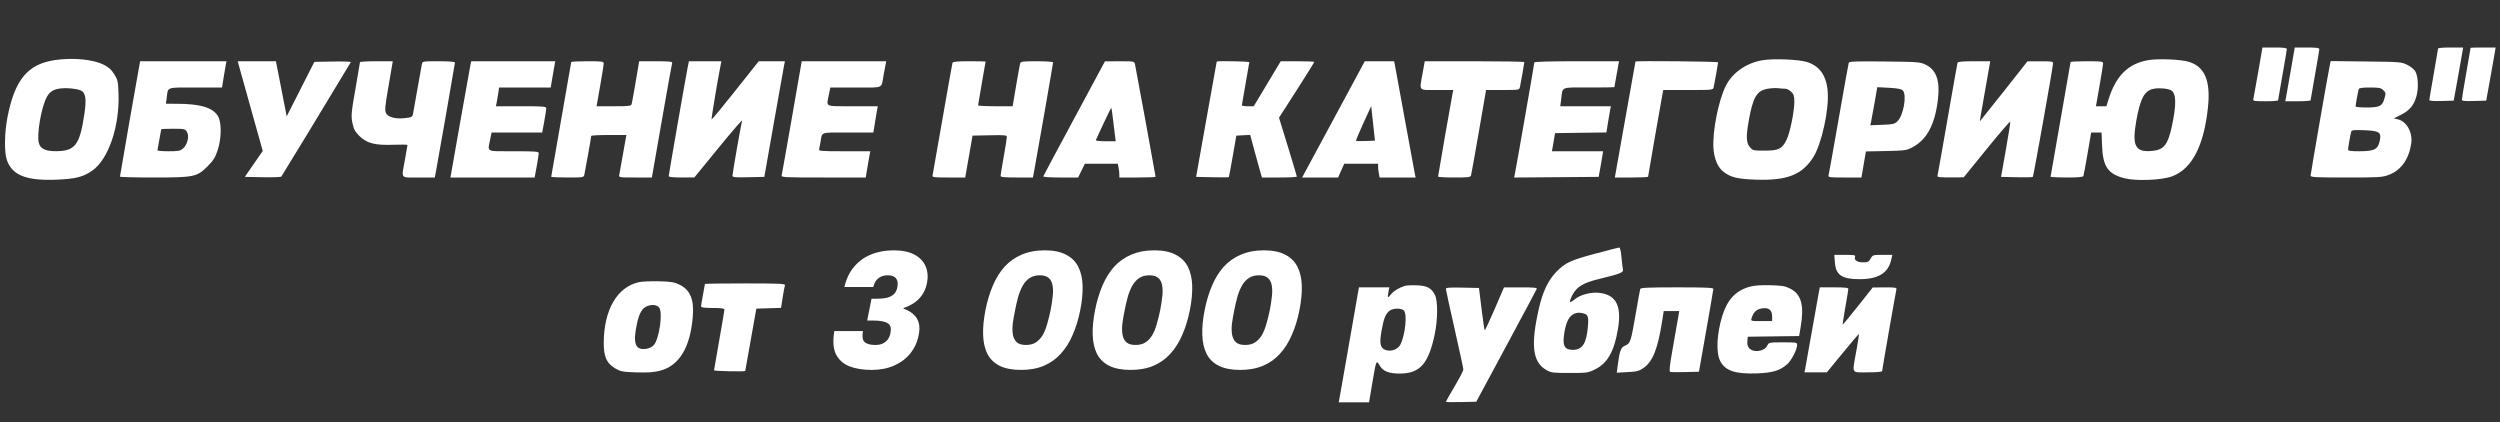
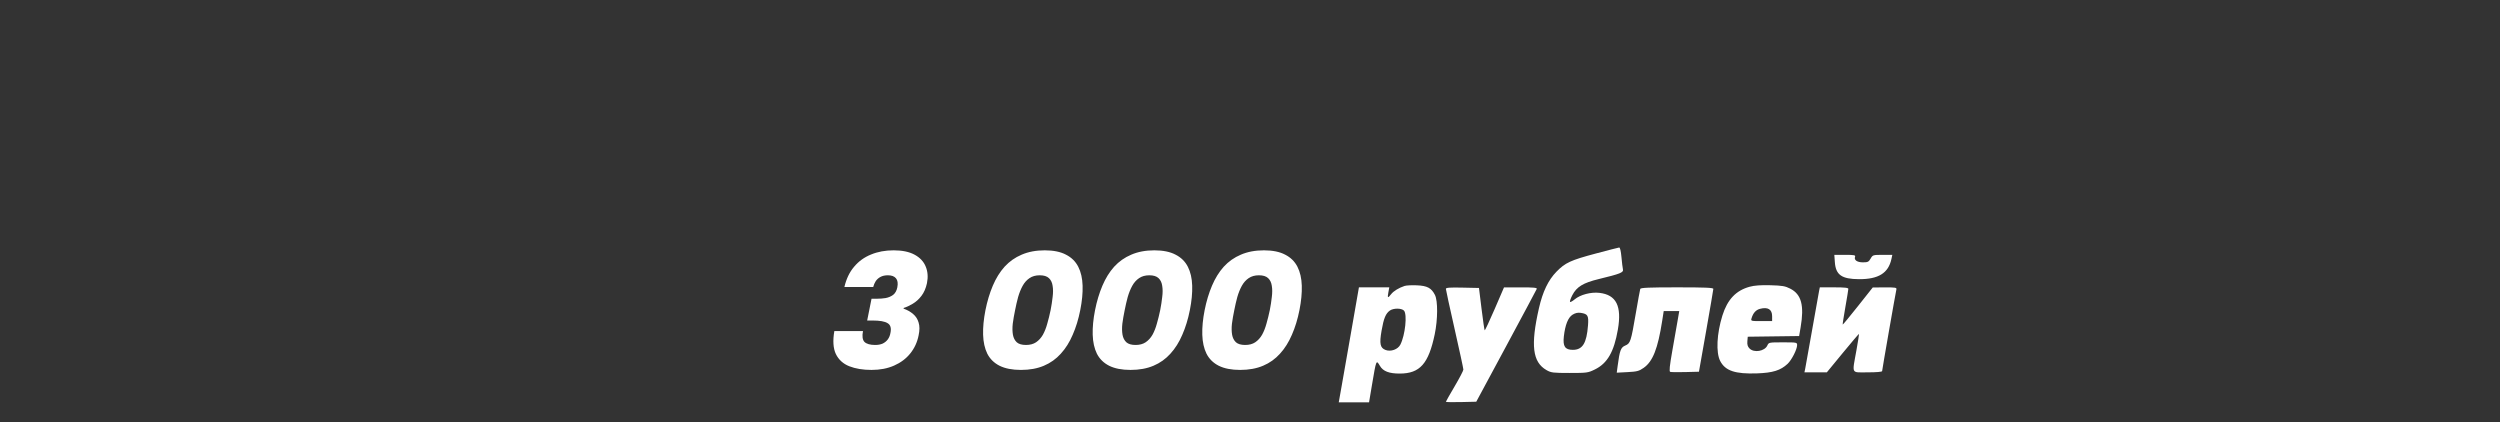
<svg xmlns="http://www.w3.org/2000/svg" width="2000" height="338" viewBox="0 0 2000 338" fill="none">
  <rect x="0" y="0" width="2000" height="338" fill="#333333" stroke="none" />
-   <path fill-rule="evenodd" clip-rule="evenodd" d="M1806.54 57.75C1804.66 68.612 1802.93 78.287 1802.68 79.25C1802.28 80.831 1803.22 81 1812.35 81C1817.92 81 1822.47 80.662 1822.47 80.25C1822.48 79.838 1824.05 70.725 1825.97 60C1827.89 49.275 1829.47 39.938 1829.47 39.25C1829.47 38.335 1826.85 38 1819.71 38H1809.95L1806.54 57.75ZM1832.56 56.738C1830.78 67.044 1829.08 76.719 1828.77 78.238L1828.22 81H1838.35C1843.91 81 1848.47 80.662 1848.47 80.25C1848.48 79.838 1850.05 70.725 1851.97 60C1853.89 49.275 1855.47 39.938 1855.47 39.25C1855.47 38.335 1852.84 38 1845.64 38H1835.8L1832.56 56.738ZM1950.47 38.792C1950.47 39.227 1948.9 48.451 1946.97 59.288C1945.05 70.126 1943.47 79.461 1943.47 80.033C1943.47 80.701 1946.96 80.97 1953.22 80.786L1962.97 80.5L1966.13 63C1967.87 53.375 1969.56 43.813 1969.89 41.75L1970.49 38H1960.48C1954.98 38 1950.47 38.356 1950.47 38.792ZM1976.47 38.252C1976.47 38.391 1974.9 47.503 1972.98 58.502C1971.05 69.501 1969.48 79.079 1969.48 79.786C1969.47 80.766 1971.79 81.004 1979.22 80.786L1988.97 80.5L1992.13 63C1993.87 53.375 1995.56 43.813 1995.89 41.75L1996.49 38H1986.48C1980.98 38 1976.47 38.113 1976.47 38.252ZM1410.49 48.102C1397.5 50.096 1386.1 57.929 1380.7 68.573C1374.81 80.164 1369.79 105.576 1370.78 118.78C1371.42 127.388 1374.28 133.992 1378.89 137.508C1384.65 141.9 1390.05 143.209 1404.47 143.714C1429.44 144.588 1441.54 139.926 1450.47 126C1457.22 115.46 1463.29 88.168 1462.17 73.333C1461.21 60.425 1455.68 52.645 1445.23 49.501C1438.73 47.543 1419.24 46.758 1410.49 48.102ZM1719.11 48.031C1702.91 50.586 1692.84 60.354 1686.91 79.25L1685.11 85H1680.93H1676.75L1679.61 68.75C1681.18 59.813 1682.47 51.712 1682.47 50.75C1682.47 49.173 1681.19 49 1669.47 49C1662.32 49 1656.47 49.285 1656.47 49.633C1656.47 49.982 1652.87 70.622 1648.47 95.5C1644.07 120.378 1640.47 141.018 1640.47 141.367C1640.47 141.715 1646.27 142 1653.36 142C1662.76 142 1666.39 141.661 1666.73 140.75C1666.99 140.063 1668.49 131.963 1670.07 122.75L1672.93 106H1677.09H1681.25L1681.66 116.75C1682.29 133.244 1686.43 139.238 1699.53 142.593C1708.97 145.011 1729.68 144.145 1737.92 140.987C1753.63 134.966 1763.14 116.575 1766.36 86C1768.62 64.628 1763.87 53.339 1750.97 49.416C1744.84 47.551 1727.06 46.778 1719.11 48.031ZM761.999 50.25C761.775 50.938 758.185 71.075 754.022 95C749.858 118.925 746.273 139.287 746.055 140.25C745.692 141.849 746.804 142 758.91 142H772.162L775.101 125.25L778.04 108.5L791.755 108.222C804.339 107.967 805.47 108.09 805.466 109.722C805.463 110.7 804.338 117.777 802.966 125.448C801.593 133.12 800.47 139.982 800.47 140.698C800.47 141.7 803.448 142 813.391 142H826.311L826.884 139.25C827.906 134.349 842.47 50.878 842.47 49.924C842.47 49.406 836.787 49 829.537 49C818.075 49 816.549 49.199 816.111 50.75C815.84 51.712 814.378 59.813 812.863 68.75L810.108 85H796.289C788.689 85 782.47 84.662 782.471 84.25C782.471 83.838 783.821 75.85 785.47 66.5C787.119 57.15 788.469 49.388 788.469 49.25C788.47 49.112 782.606 49 775.439 49C765.898 49 762.298 49.335 761.999 50.25ZM859.47 94.577C845.995 119.614 834.82 140.526 834.637 141.049C834.436 141.621 839.921 142 848.398 142H862.492L865.189 136.5L867.887 131H881.053H894.22L894.845 134.125C895.189 135.844 895.47 138.319 895.47 139.625V142H909.97C917.945 142 924.47 141.732 924.47 141.404C924.47 140.585 908.627 54.049 907.964 51.25C907.449 49.073 907.053 49.001 895.701 49.028L883.97 49.056L859.47 94.577ZM973.379 49.25C973.329 49.388 969.599 70.2 965.089 95.5L956.89 141.5L969.817 141.78C976.926 141.934 982.875 141.928 983.036 141.767C983.197 141.606 984.62 134.055 986.197 124.987L989.066 108.5L994.601 108.205L1000.14 107.91L1003.46 120.205C1005.29 126.967 1007.4 134.638 1008.16 137.25L1009.55 142H1023.51C1031.19 142 1037.47 141.669 1037.47 141.265C1037.47 140.861 1034.26 130.098 1030.34 117.347L1023.21 94.164L1037.34 72.135C1045.11 60.019 1051.47 49.857 1051.47 49.553C1051.47 49.249 1045.42 49 1038.02 49H1024.58L1013.78 67L1002.98 85H998.224C995.609 85 993.47 84.662 993.471 84.25C993.471 83.838 994.814 76.075 996.455 67C998.096 57.925 999.446 50.163 999.454 49.75C999.468 49.095 973.615 48.599 973.379 49.25ZM1066.76 95.5L1041.69 142H1056.09H1070.5L1072.93 136.5L1075.36 131H1088.92H1102.47V133.375C1102.47 134.681 1102.75 137.156 1103.1 138.875L1103.72 142H1118.11H1132.51L1132 139.75C1131.72 138.513 1128.1 118.825 1123.95 96C1119.81 73.175 1116.17 53.263 1115.87 51.75L1115.31 49H1103.57H1091.83L1066.76 95.5ZM1138.13 58.308C1135.44 73.358 1134.31 72 1149.55 72H1162.63L1162.05 74.75C1161.18 78.933 1150.47 140.392 1150.47 141.25C1150.47 141.662 1156.29 142 1163.4 142C1174.86 142 1176.39 141.8 1176.84 140.25C1177.12 139.287 1179.94 123.537 1183.11 105.25L1188.86 72H1202.15C1215.11 72 1215.44 71.946 1215.92 69.75C1216.66 66.337 1219.47 50.438 1219.47 49.672C1219.47 49.302 1201.54 49 1179.63 49H1139.8L1138.13 58.308ZM1227.47 49.957C1227.47 50.946 1212.92 134.341 1211.88 139.263L1211.31 142.027L1245.13 141.763L1278.96 141.5L1280.12 135C1280.76 131.425 1281.56 126.813 1281.89 124.75L1282.49 121H1262.01H1241.52L1242.04 118.25C1242.32 116.737 1242.89 113.475 1243.29 111L1244.02 106.5L1264.58 106.23L1285.13 105.96L1286.35 98.23C1287.02 93.979 1287.83 89.263 1288.14 87.75L1288.7 85H1268.46H1248.21L1248.9 79.75C1250.31 68.922 1247.86 70 1271.08 70C1282.29 70 1291.48 69.888 1291.49 69.75C1291.5 69.612 1292.34 64.888 1293.36 59.25L1295.22 49H1261.34C1240.43 49 1227.47 49.366 1227.47 49.957ZM1308.38 49.25C1308.33 49.388 1304.59 70.313 1300.08 95.75L1291.87 142H1305.17C1312.49 142 1318.47 141.731 1318.47 141.402C1318.47 140.718 1329.22 78.939 1330.07 74.75L1330.63 72H1350.53C1370.36 72 1370.43 71.991 1370.93 69.75C1371.79 65.886 1374.47 50.824 1374.47 49.89C1374.47 49.139 1308.66 48.502 1308.38 49.25ZM1479 50.193C1478.75 50.912 1475.13 71.075 1470.96 95C1466.79 118.925 1463.14 139.287 1462.85 140.25C1462.38 141.855 1463.44 142 1475.74 142H1489.15L1490.93 131.584L1492.72 121.168L1508.84 120.82C1524.01 120.494 1525.27 120.316 1529.97 117.826C1541.57 111.683 1547.96 99.673 1550.35 79.5C1552.12 64.618 1549.09 55.964 1540.68 51.821C1536.14 49.585 1534.93 49.489 1507.71 49.193C1485.13 48.947 1479.36 49.148 1479 50.193ZM1566.01 50.25C1565.8 50.938 1562.18 71.3 1557.99 95.5C1553.79 119.7 1550.17 140.063 1549.94 140.75C1549.63 141.7 1552.1 141.985 1560.25 141.938L1570.97 141.876L1589.47 119.073C1599.65 106.532 1608.08 96.773 1608.22 97.385C1608.36 97.998 1606.75 108.175 1604.65 120L1600.84 141.5L1613.29 141.781C1620.14 141.935 1625.98 141.827 1626.26 141.54C1626.83 140.974 1642.39 53.629 1642.44 50.75C1642.47 49.193 1641.34 49.004 1632.22 49.038L1621.97 49.076L1603.05 73.038C1592.64 86.217 1584.05 97 1583.95 97C1583.76 97 1584.54 92.399 1589.33 65.25L1592.19 49H1579.3C1569.86 49 1566.3 49.335 1566.01 50.25ZM1864.02 51.181C1862.94 55.937 1848.47 139.107 1848.47 140.525C1848.47 141.791 1852.51 142 1876.93 142C1903.46 142 1905.78 141.856 1911.04 139.887C1920.82 136.23 1927.07 127.503 1928.96 114.89C1930.3 105.962 1925.31 97.002 1918.12 95.422L1915.04 94.747L1920.62 91.924C1927.63 88.381 1931 84.409 1933.08 77.256C1935.05 70.503 1934.53 60.546 1932.02 56.709C1931.07 55.273 1928.2 53.064 1925.64 51.799C1921.16 49.592 1919.84 49.487 1892.76 49.181L1864.54 48.861L1864.02 51.181ZM1413.97 71.022C1405.41 72.519 1402.27 77.929 1398.94 96.881C1396.75 109.342 1396.98 114.318 1399.88 117.694C1402.21 120.403 1402.63 120.5 1411.81 120.5C1422.96 120.5 1425.55 119.214 1429.24 111.877C1431.93 106.523 1435.47 89.212 1435.47 81.419C1435.47 76.902 1435.03 75.467 1433.02 73.455C1431.67 72.105 1429.53 70.995 1428.27 70.989C1427 70.983 1424.4 70.791 1422.47 70.563C1420.55 70.335 1416.72 70.542 1413.97 71.022ZM1499.58 82.623C1498.35 89.705 1497.09 96.558 1496.78 97.851L1496.2 100.202L1505.76 99.851C1514.27 99.538 1515.6 99.231 1517.92 97.046C1522.78 92.483 1525.68 75.782 1522.22 72.322C1521.08 71.177 1517.98 70.591 1511.22 70.238L1501.82 69.746L1499.58 82.623ZM1723.03 71.004C1715.55 72.414 1712.21 78.604 1708.96 97.039C1705.45 117.003 1708.32 122.121 1722.24 120.685C1731.12 119.768 1734.34 115.641 1737.46 101.188C1741.28 83.504 1741.06 74.405 1736.77 72.198C1733.97 70.76 1727.37 70.186 1723.03 71.004ZM1886.98 71.25C1886.5 72.671 1884.47 83.941 1884.47 85.184C1884.47 85.633 1888.42 86 1893.25 86C1903.45 86 1905.86 84.847 1907.43 79.221C1908.79 74.319 1908.79 74.316 1906.47 72C1904.78 70.313 1903.14 70 1895.94 70C1890.01 70 1887.28 70.381 1886.98 71.25ZM1090.68 98.571C1087.23 106.1 1084.58 112.446 1084.81 112.674C1085.04 112.902 1088.54 112.956 1092.6 112.794L1099.97 112.5L1098.47 98.692L1096.97 84.884L1090.68 98.571ZM882.887 98.642C879.633 105.594 876.82 111.669 876.637 112.141C876.453 112.614 879.968 113 884.448 113H892.593L892.023 108.75C891.71 106.412 890.982 100.462 890.406 95.528C889.83 90.593 889.234 86.43 889.081 86.278C888.929 86.125 886.141 91.689 882.887 98.642ZM1881.03 105.134C1880.42 106.924 1878.47 117.991 1878.47 119.684C1878.47 120.674 1880.69 121 1887.42 121C1899.78 121 1902.55 119.467 1903.96 111.873C1905.08 105.807 1903.21 104.64 1891.59 104.174C1883.68 103.856 1881.4 104.064 1881.03 105.134Z" fill="white" />
-   <path fill-rule="evenodd" clip-rule="evenodd" d="M43.928 48.061C22.17 51.264 11.787 63.784 5.96 93.842C3.533 106.362 3.331 121.919 5.516 128.11C9.805 140.267 21.059 144.695 45.228 143.734C60.249 143.138 66.453 141.589 73.634 136.641C86.603 127.707 95.655 101.57 94.826 75.452C94.499 65.13 94.257 63.988 91.442 59.434C89.172 55.763 87.037 53.837 82.944 51.769C74.453 47.48 58.301 45.945 43.928 48.061ZM111.579 51.75C110.645 56.355 95.977 140.546 95.977 141.298C95.977 141.684 108.075 142 122.862 142C155.344 142 157.478 141.557 166.065 133.032C170.569 128.56 172.113 126.128 174.024 120.492C177.233 111.029 177.422 98.112 174.426 93C170.392 86.116 160.344 83.062 141.598 83.02L132.719 83L133.384 77.988C134.529 69.358 132.677 70 156.411 70H177.631L178.856 62.25C179.53 57.987 180.335 53.263 180.645 51.75L181.21 49H146.673H112.136L111.579 51.75ZM192.447 57.25C193.701 61.788 198.208 77.936 202.464 93.135L210.2 120.771L203.027 131.135L195.853 141.5L210.087 141.779C217.915 141.932 224.651 141.707 225.056 141.279C225.585 140.718 263.367 78.51 280.662 49.723C280.919 49.295 274.457 49.07 266.303 49.223L251.477 49.5L240.419 71.294L229.36 93.088L225.053 71.044L220.746 49H205.456H190.166L192.447 57.25ZM287.976 49.75C287.975 50.163 286.667 57.925 285.068 67C280.879 90.782 280.72 92.444 282.033 98.777C282.976 103.325 284.072 105.353 287.373 108.657C293.346 114.634 299.96 116.367 314.644 115.805C320.877 115.567 325.977 115.662 325.977 116.016C325.977 116.371 325.084 121.575 323.992 127.581C321.08 143.604 319.867 142 334.898 142H347.818L348.375 139.25C349.554 133.427 363.977 50.899 363.977 49.975C363.977 49.392 358.763 49 350.996 49C338.349 49 338.002 49.058 337.516 51.25C337.242 52.487 335.651 61.375 333.981 71C332.312 80.625 330.701 89.696 330.402 91.159C329.91 93.564 329.306 93.882 324.072 94.489C316.383 95.381 310.266 93.729 308.723 90.342C307.777 88.266 308.1 84.659 310.44 71.143C312.025 61.989 313.521 53.263 313.763 51.75L314.204 49H301.09C293.878 49 287.977 49.337 287.976 49.75ZM376.474 51.25C376.177 52.487 372.428 73.412 368.144 97.75L360.354 142H394.039H427.723L429.35 133.107C430.245 128.215 430.977 123.49 430.977 122.607C430.977 121.185 428.678 121 410.977 121C388.244 121 390.06 121.899 392.115 111.667L393.253 106H413.511H433.769L435.375 97.25C436.258 92.438 436.98 87.713 436.979 86.75C436.977 85.141 435.351 85 416.852 85H396.727L397.391 81.75C397.757 79.963 398.324 76.587 398.652 74.25L399.249 70H419.918H440.587L441.873 62.25C442.581 57.987 443.4 53.263 443.693 51.75L444.227 49H410.621H377.015L376.474 51.25ZM456.977 49.633C456.977 49.982 453.377 70.622 448.977 95.5C444.577 120.378 440.977 141.018 440.977 141.367C440.977 141.715 446.818 142 453.958 142C466.594 142 466.953 141.94 467.476 139.75C468.152 136.916 472.967 109.762 472.973 108.75C472.975 108.338 479.313 108 487.056 108H501.136L500.59 110.75C500.289 112.263 499.118 118.9 497.987 125.5C496.856 132.1 495.707 138.513 495.435 139.75C494.94 141.995 494.967 142 508.225 142H521.51L529.403 96.75C533.744 71.862 537.497 50.938 537.743 50.25C538.087 49.29 535.078 49 524.765 49H511.339L508.584 65.25C507.069 74.188 505.607 82.287 505.336 83.25C504.896 84.808 503.331 85 491.048 85H477.253L480.113 68.75C481.686 59.813 482.974 51.712 482.975 50.75C482.977 49.173 481.692 49 469.977 49C462.827 49 456.977 49.285 456.977 49.633ZM550.074 54.25C548.401 62.66 534.977 139.721 534.977 140.915C534.977 141.625 538.517 141.996 545.227 141.987L555.477 141.975L574.868 118.237C585.532 105.182 593.994 95.4 593.671 96.5C592.86 99.261 585.977 138.658 585.977 140.538C585.977 141.835 587.856 142.018 598.719 141.78L611.462 141.5L619.042 98.5C623.21 74.85 626.915 54.038 627.274 52.25L627.927 49H617.455H606.983L588.316 72.503C578.05 85.43 569.469 95.825 569.248 95.604C568.916 95.273 574.582 61.32 576.566 51.75L577.136 49H564.127H551.119L550.074 54.25ZM633.593 93.75C629.315 118.362 625.596 139.287 625.329 140.25C624.872 141.892 626.936 142 658.715 142H692.587L693.873 134.25C694.581 129.987 695.4 125.263 695.693 123.75L696.227 121H675.535C656.311 121 654.876 120.876 655.322 119.25C655.586 118.287 656.091 115.7 656.443 113.5C657.752 105.33 655.789 106 678.407 106H698.703L699.934 98.25C700.611 93.987 701.404 89.263 701.696 87.75L702.227 85H682.102C659.227 85 661.06 85.901 663.115 75.667L664.253 70H684.596C707.809 70 704.839 71.393 706.977 59.5C707.57 56.2 708.272 52.487 708.535 51.25L709.015 49H675.193H641.37L633.593 93.75ZM48.977 70.686C42.998 71.345 39.996 73.107 37.556 77.387C33.157 85.103 29.218 107.669 31.088 114.441C32.389 119.15 36.449 121.022 45.195 120.944C60.094 120.81 63.841 115.835 67.474 91.364C69.353 78.709 68.526 73.833 64.22 72.191C60.804 70.888 53.597 70.177 48.977 70.686ZM128.977 103.412C128.977 103.639 128.302 107.351 127.477 111.662C126.652 115.973 125.977 119.838 125.977 120.25C125.977 120.662 130.002 121 134.921 121C142.757 121 144.189 120.721 146.474 118.75C150.039 115.676 151.625 108.637 149.487 105.375C148.03 103.152 147.326 103 138.454 103C133.242 103 128.977 103.185 128.977 103.412Z" fill="white" />
  <path d="M675.516 229.608C677.035 223.087 679.626 217.682 683.288 213.394C686.951 209.017 691.462 205.756 696.822 203.612C702.182 201.379 708.212 200.262 714.912 200.262C721.791 200.262 727.374 201.423 731.662 203.746C735.95 206.069 738.898 209.195 740.506 213.126C742.204 217.057 742.561 221.523 741.578 226.526C740.685 230.635 739.211 234.03 737.156 236.71C735.102 239.39 732.779 241.489 730.188 243.008C727.687 244.527 725.275 245.643 722.952 246.358L722.818 246.894C725.856 247.966 728.402 249.395 730.456 251.182C732.6 252.969 734.074 255.247 734.878 258.016C735.772 260.785 735.772 264.225 734.878 268.334C733.806 273.783 731.573 278.607 728.178 282.806C724.873 286.915 720.585 290.131 715.314 292.454C710.044 294.777 704.014 295.938 697.224 295.938C690.346 295.938 684.405 294.955 679.402 292.99C674.489 291.025 670.916 287.764 668.682 283.208C666.538 278.652 666.136 272.533 667.476 264.85H690.39C689.586 268.959 689.988 271.863 691.596 273.56C693.294 275.168 696.152 275.972 700.172 275.972C702.406 275.972 704.371 275.615 706.068 274.9C707.766 274.096 709.15 272.979 710.222 271.55C711.294 270.121 712.009 268.379 712.366 266.324C713.17 262.483 712.411 259.892 710.088 258.552C707.855 257.123 703.835 256.408 698.028 256.408H693.74L697.224 238.988H701.512C703.924 238.988 706.247 238.809 708.48 238.452C710.803 238.005 712.813 237.157 714.51 235.906C716.208 234.566 717.324 232.556 717.86 229.876C718.486 226.66 718.128 224.248 716.788 222.64C715.448 221.032 713.304 220.228 710.356 220.228C707.944 220.228 705.934 220.675 704.326 221.568C702.808 222.372 701.557 223.489 700.574 224.918C699.681 226.347 699.011 227.911 698.564 229.608H675.516ZM788.36 248.1C789.79 240.953 791.755 234.432 794.256 228.536C796.758 222.64 799.884 217.593 803.636 213.394C807.478 209.195 812.034 205.979 817.304 203.746C822.664 201.423 828.828 200.262 835.796 200.262C842.764 200.262 848.437 201.423 852.814 203.746C857.192 205.979 860.452 209.195 862.596 213.394C864.74 217.593 865.902 222.64 866.08 228.536C866.259 234.432 865.634 240.953 864.204 248.1C862.775 255.336 860.765 261.902 858.174 267.798C855.673 273.694 852.502 278.741 848.66 282.94C844.908 287.139 840.397 290.355 835.126 292.588C829.856 294.821 823.736 295.938 816.768 295.938C809.8 295.938 804.083 294.821 799.616 292.588C795.239 290.355 791.978 287.139 789.834 282.94C787.78 278.741 786.663 273.694 786.484 267.798C786.306 261.902 786.931 255.336 788.36 248.1ZM840.486 248.1C841.201 244.437 841.737 240.953 842.094 237.648C842.541 234.253 842.541 231.261 842.094 228.67C841.737 226.079 840.754 224.025 839.146 222.506C837.538 220.987 835.082 220.228 831.776 220.228C828.56 220.228 825.836 220.987 823.602 222.506C821.369 224.025 819.538 226.079 818.108 228.67C816.679 231.261 815.473 234.253 814.49 237.648C813.597 240.953 812.793 244.437 812.078 248.1C811.274 251.941 810.649 255.559 810.202 258.954C809.845 262.259 809.89 265.207 810.336 267.798C810.783 270.299 811.81 272.309 813.418 273.828C815.026 275.257 817.483 275.972 820.788 275.972C824.004 275.972 826.684 275.257 828.828 273.828C831.062 272.309 832.893 270.299 834.322 267.798C835.752 265.207 836.913 262.259 837.806 258.954C838.789 255.559 839.682 251.941 840.486 248.1ZM876.036 248.1C877.465 240.953 879.431 234.432 881.932 228.536C884.433 222.64 887.56 217.593 891.312 213.394C895.153 209.195 899.709 205.979 904.98 203.746C910.34 201.423 916.504 200.262 923.472 200.262C930.44 200.262 936.113 201.423 940.49 203.746C944.867 205.979 948.128 209.195 950.272 213.394C952.416 217.593 953.577 222.64 953.756 228.536C953.935 234.432 953.309 240.953 951.88 248.1C950.451 255.336 948.441 261.902 945.85 267.798C943.349 273.694 940.177 278.741 936.336 282.94C932.584 287.139 928.073 290.355 922.802 292.588C917.531 294.821 911.412 295.938 904.444 295.938C897.476 295.938 891.759 294.821 887.292 292.588C882.915 290.355 879.654 287.139 877.51 282.94C875.455 278.741 874.339 273.694 874.16 267.798C873.981 261.902 874.607 255.336 876.036 248.1ZM928.162 248.1C928.877 244.437 929.413 240.953 929.77 237.648C930.217 234.253 930.217 231.261 929.77 228.67C929.413 226.079 928.43 224.025 926.822 222.506C925.214 220.987 922.757 220.228 919.452 220.228C916.236 220.228 913.511 220.987 911.278 222.506C909.045 224.025 907.213 226.079 905.784 228.67C904.355 231.261 903.149 234.253 902.166 237.648C901.273 240.953 900.469 244.437 899.754 248.1C898.95 251.941 898.325 255.559 897.878 258.954C897.521 262.259 897.565 265.207 898.012 267.798C898.459 270.299 899.486 272.309 901.094 273.828C902.702 275.257 905.159 275.972 908.464 275.972C911.68 275.972 914.36 275.257 916.504 273.828C918.737 272.309 920.569 270.299 921.998 267.798C923.427 265.207 924.589 262.259 925.482 258.954C926.465 255.559 927.358 251.941 928.162 248.1ZM963.712 248.1C965.141 240.953 967.106 234.432 969.608 228.536C972.109 222.64 975.236 217.593 978.988 213.394C982.829 209.195 987.385 205.979 992.656 203.746C998.016 201.423 1004.18 200.262 1011.15 200.262C1018.12 200.262 1023.79 201.423 1028.17 203.746C1032.54 205.979 1035.8 209.195 1037.95 213.394C1040.09 217.593 1041.25 222.64 1041.43 228.536C1041.61 234.432 1040.98 240.953 1039.56 248.1C1038.13 255.336 1036.12 261.902 1033.53 267.798C1031.02 273.694 1027.85 278.741 1024.01 282.94C1020.26 287.139 1015.75 290.355 1010.48 292.588C1005.21 294.821 999.088 295.938 992.12 295.938C985.152 295.938 979.434 294.821 974.968 292.588C970.59 290.355 967.33 287.139 965.186 282.94C963.131 278.741 962.014 273.694 961.836 267.798C961.657 261.902 962.282 255.336 963.712 248.1ZM1015.84 248.1C1016.55 244.437 1017.09 240.953 1017.45 237.648C1017.89 234.253 1017.89 231.261 1017.45 228.67C1017.09 226.079 1016.11 224.025 1014.5 222.506C1012.89 220.987 1010.43 220.228 1007.13 220.228C1003.91 220.228 1001.19 220.987 998.954 222.506C996.72 224.025 994.889 226.079 993.46 228.67C992.03 231.261 990.824 234.253 989.842 237.648C988.948 240.953 988.144 244.437 987.43 248.1C986.626 251.941 986 255.559 985.554 258.954C985.196 262.259 985.241 265.207 985.688 267.798C986.134 270.299 987.162 272.309 988.77 273.828C990.378 275.257 992.834 275.972 996.14 275.972C999.356 275.972 1002.04 275.257 1004.18 273.828C1006.41 272.309 1008.24 270.299 1009.67 267.798C1011.1 265.207 1012.26 262.259 1013.16 258.954C1014.14 255.559 1015.03 251.941 1015.84 248.1Z" fill="white" />
  <path fill-rule="evenodd" clip-rule="evenodd" d="M1276.7 202.796C1256.53 208.174 1252.18 210.179 1245.22 217.309C1238.6 224.084 1234.18 233.289 1231.15 246.585C1224.39 276.282 1226.02 289.671 1237.18 296.071C1240.87 298.184 1242.39 298.374 1255.7 298.374C1269.59 298.374 1270.44 298.256 1275.96 295.542C1285.93 290.648 1291.22 281.437 1294.3 263.617C1297.54 244.823 1293.04 235.871 1279.54 234.285C1272.75 233.488 1264.2 235.743 1259.72 239.507C1258.01 240.946 1256.34 241.851 1256.01 241.519C1255.68 241.187 1256.51 238.769 1257.86 236.145C1261.29 229.473 1266.53 226.271 1278.94 223.262C1296.27 219.06 1298.94 217.996 1298.36 215.517C1298.08 214.338 1297.54 209.886 1297.16 205.624C1296.72 200.798 1296.04 197.922 1295.33 198.002C1294.71 198.072 1286.32 200.229 1276.7 202.796ZM1467.89 209.837C1468.62 219.935 1473.4 223.281 1487.2 223.337C1502.83 223.401 1510.71 218.481 1513.16 207.124L1513.86 203.874L1506.03 203.88C1498.38 203.886 1498.16 203.956 1496.49 206.88C1495 209.497 1494.23 209.874 1490.37 209.874C1485.66 209.874 1483.05 208.016 1484.05 205.387C1484.54 204.109 1483.3 203.874 1476.05 203.874H1467.46L1467.89 209.837ZM1123.69 228.749C1119.05 230.27 1114.89 232.817 1112.89 235.354C1110.2 238.781 1109.84 238.543 1110.7 233.874L1111.43 229.874H1099.28H1087.14L1081.34 263.124C1078.15 281.412 1074.52 302.112 1073.27 309.124L1071 321.874H1083.12H1095.24L1097.55 308.124C1101.03 287.447 1100.95 287.645 1103.97 292.753C1106.5 297.034 1111.3 298.878 1119.85 298.852C1135.94 298.804 1142.85 291.027 1147.79 267.374C1150.26 255.537 1150.34 240.637 1147.95 235.945C1145.1 230.371 1141.83 228.627 1133.51 228.255C1129.49 228.074 1125.07 228.297 1123.69 228.749ZM1399.7 229.4C1388.73 232.418 1381.94 239.61 1377.92 252.443C1373.41 266.89 1372.67 282.044 1376.15 288.78C1380.23 296.669 1388.14 299.321 1405.75 298.697C1418.29 298.252 1424.48 296.311 1430.07 291.07C1433.34 288.012 1437.67 279.499 1437.69 276.124C1437.7 273.922 1437.45 273.874 1426.36 273.874C1415.21 273.874 1415 273.916 1413.87 276.394C1411.77 280.994 1403.27 282.442 1399.64 278.817C1398.15 277.324 1397.67 275.747 1397.89 273.067L1398.2 269.374L1418.75 269.104L1439.3 268.835L1440.5 261.836C1443.49 244.385 1441.13 235.515 1432.27 230.959C1428.18 228.855 1425.86 228.45 1416.34 228.19C1408.64 227.98 1403.5 228.353 1399.7 229.4ZM1156.7 231.095C1156.7 231.798 1159.85 246.263 1163.7 263.239C1167.55 280.214 1170.7 294.805 1170.7 295.662C1170.7 296.52 1167.55 302.558 1163.7 309.081C1159.85 315.604 1156.7 321.165 1156.7 321.439C1156.7 321.712 1162.17 321.809 1168.86 321.655L1181.01 321.374L1204.97 276.874C1218.14 252.399 1229.14 231.812 1229.41 231.124C1229.8 230.161 1226.85 229.879 1216.55 229.896L1203.2 229.919L1195.7 247.31C1191.57 256.875 1187.99 264.499 1187.75 264.252C1187.5 264.005 1186.37 256.281 1185.24 247.088L1183.18 230.374L1169.94 230.095C1159.71 229.879 1156.7 230.107 1156.7 231.095ZM1312.2 231.124C1311.97 231.812 1310.39 240.474 1308.69 250.374C1304.75 273.387 1304.32 274.717 1300.18 276.447C1296.64 277.925 1295.77 280.267 1294.12 292.757L1293.4 298.14L1302.07 297.686C1309.65 297.287 1311.26 296.862 1314.96 294.265C1322.26 289.152 1326.29 278.921 1329.76 256.624L1330.97 248.874H1337.19H1343.4L1342.06 256.624C1341.31 260.886 1339.41 271.722 1337.83 280.703C1335.7 292.78 1335.26 297.151 1336.14 297.489C1336.79 297.74 1342.24 297.817 1348.24 297.66L1359.16 297.374L1364.9 264.874C1368.05 246.999 1370.65 231.812 1370.67 231.124C1370.69 230.152 1364.24 229.874 1341.67 229.874C1319.34 229.874 1312.54 230.163 1312.2 231.124ZM1455.29 232.624C1454.97 234.136 1452.46 248.199 1449.72 263.874C1446.97 279.549 1444.45 293.612 1444.13 295.124L1443.54 297.874H1452.5H1461.47L1474.23 282.354C1481.25 273.818 1487.09 266.955 1487.22 267.104C1487.34 267.252 1486.39 273.224 1485.12 280.374C1481.64 299.792 1480.65 297.874 1494.2 297.874C1501.21 297.874 1505.7 297.483 1505.7 296.873C1505.7 295.834 1516.38 234.709 1517.1 231.624C1517.47 230.047 1516.55 229.879 1507.85 229.923L1498.2 229.973L1486.32 244.966C1479.79 253.212 1474.32 259.827 1474.16 259.666C1474 259.505 1474.95 253.299 1476.26 245.874C1477.57 238.449 1478.66 231.812 1478.67 231.124C1478.69 230.195 1475.76 229.874 1467.28 229.874H1455.86L1455.29 232.624ZM1407.95 247.074C1404.7 247.93 1402.49 250.415 1401.23 254.624C1400.57 256.835 1400.71 256.874 1409.13 256.874H1417.7V252.996C1417.7 247.466 1414.3 245.402 1407.95 247.074ZM1111.91 248.435C1108.56 250.786 1106.98 254.619 1105.24 264.609C1103.43 275.04 1104.11 278.318 1108.43 279.969C1112.62 281.574 1118.3 279.551 1120.26 275.749C1124.16 268.203 1125.94 251.261 1123.13 248.445C1121.11 246.427 1114.79 246.421 1111.91 248.435ZM1258.05 251.747C1254.49 253.98 1252.15 259.8 1251.08 269.095C1250.17 277.099 1252.02 279.874 1258.27 279.874C1266.04 279.874 1269.31 274.61 1270.4 260.344C1271 252.411 1270.26 251.133 1264.54 250.278C1262.26 249.937 1260.2 250.404 1258.05 251.747Z" fill="white" />
-   <path fill-rule="evenodd" clip-rule="evenodd" d="M511.381 225.685C493.75 229.407 483 247.912 483 274.539C483 285.505 485.376 290.724 492.181 294.708C496.573 297.279 498.135 297.57 509.357 297.908C518.736 298.19 523.291 297.85 528.322 296.495C543.478 292.41 552.151 277.985 554.238 253.389C555.408 239.614 552.158 231.837 543.487 227.658C539.456 225.715 536.59 225.255 527.147 225.038C520.848 224.892 513.754 225.183 511.381 225.685ZM563.958 227.162C563.958 227.396 563.258 231.233 562.401 235.689C561.545 240.144 560.844 244.372 560.844 245.082C560.844 246.019 563.405 246.374 570.186 246.374C577.096 246.374 579.527 246.719 579.527 247.7C579.527 248.43 577.663 259.475 575.384 272.247C573.104 285.019 571.236 295.817 571.232 296.244C571.225 296.921 596.053 297.435 596.185 296.761C596.212 296.619 598.223 285.34 600.654 271.697L605.074 246.891L614.961 246.597L624.847 246.304L626.127 237.979C626.83 233.4 627.66 228.998 627.969 228.195C628.447 226.958 623.625 226.736 596.245 226.736C578.487 226.736 563.958 226.927 563.958 227.162ZM518.27 244.711C513.853 246.153 511.414 250.229 509.454 259.442C506.214 274.67 508.232 280.232 516.592 279.116C519.396 278.741 521.658 277.644 523.123 275.948C527.418 270.975 530.416 249.978 527.371 246.187C525.534 243.897 522.343 243.381 518.27 244.711Z" fill="white" />
</svg>